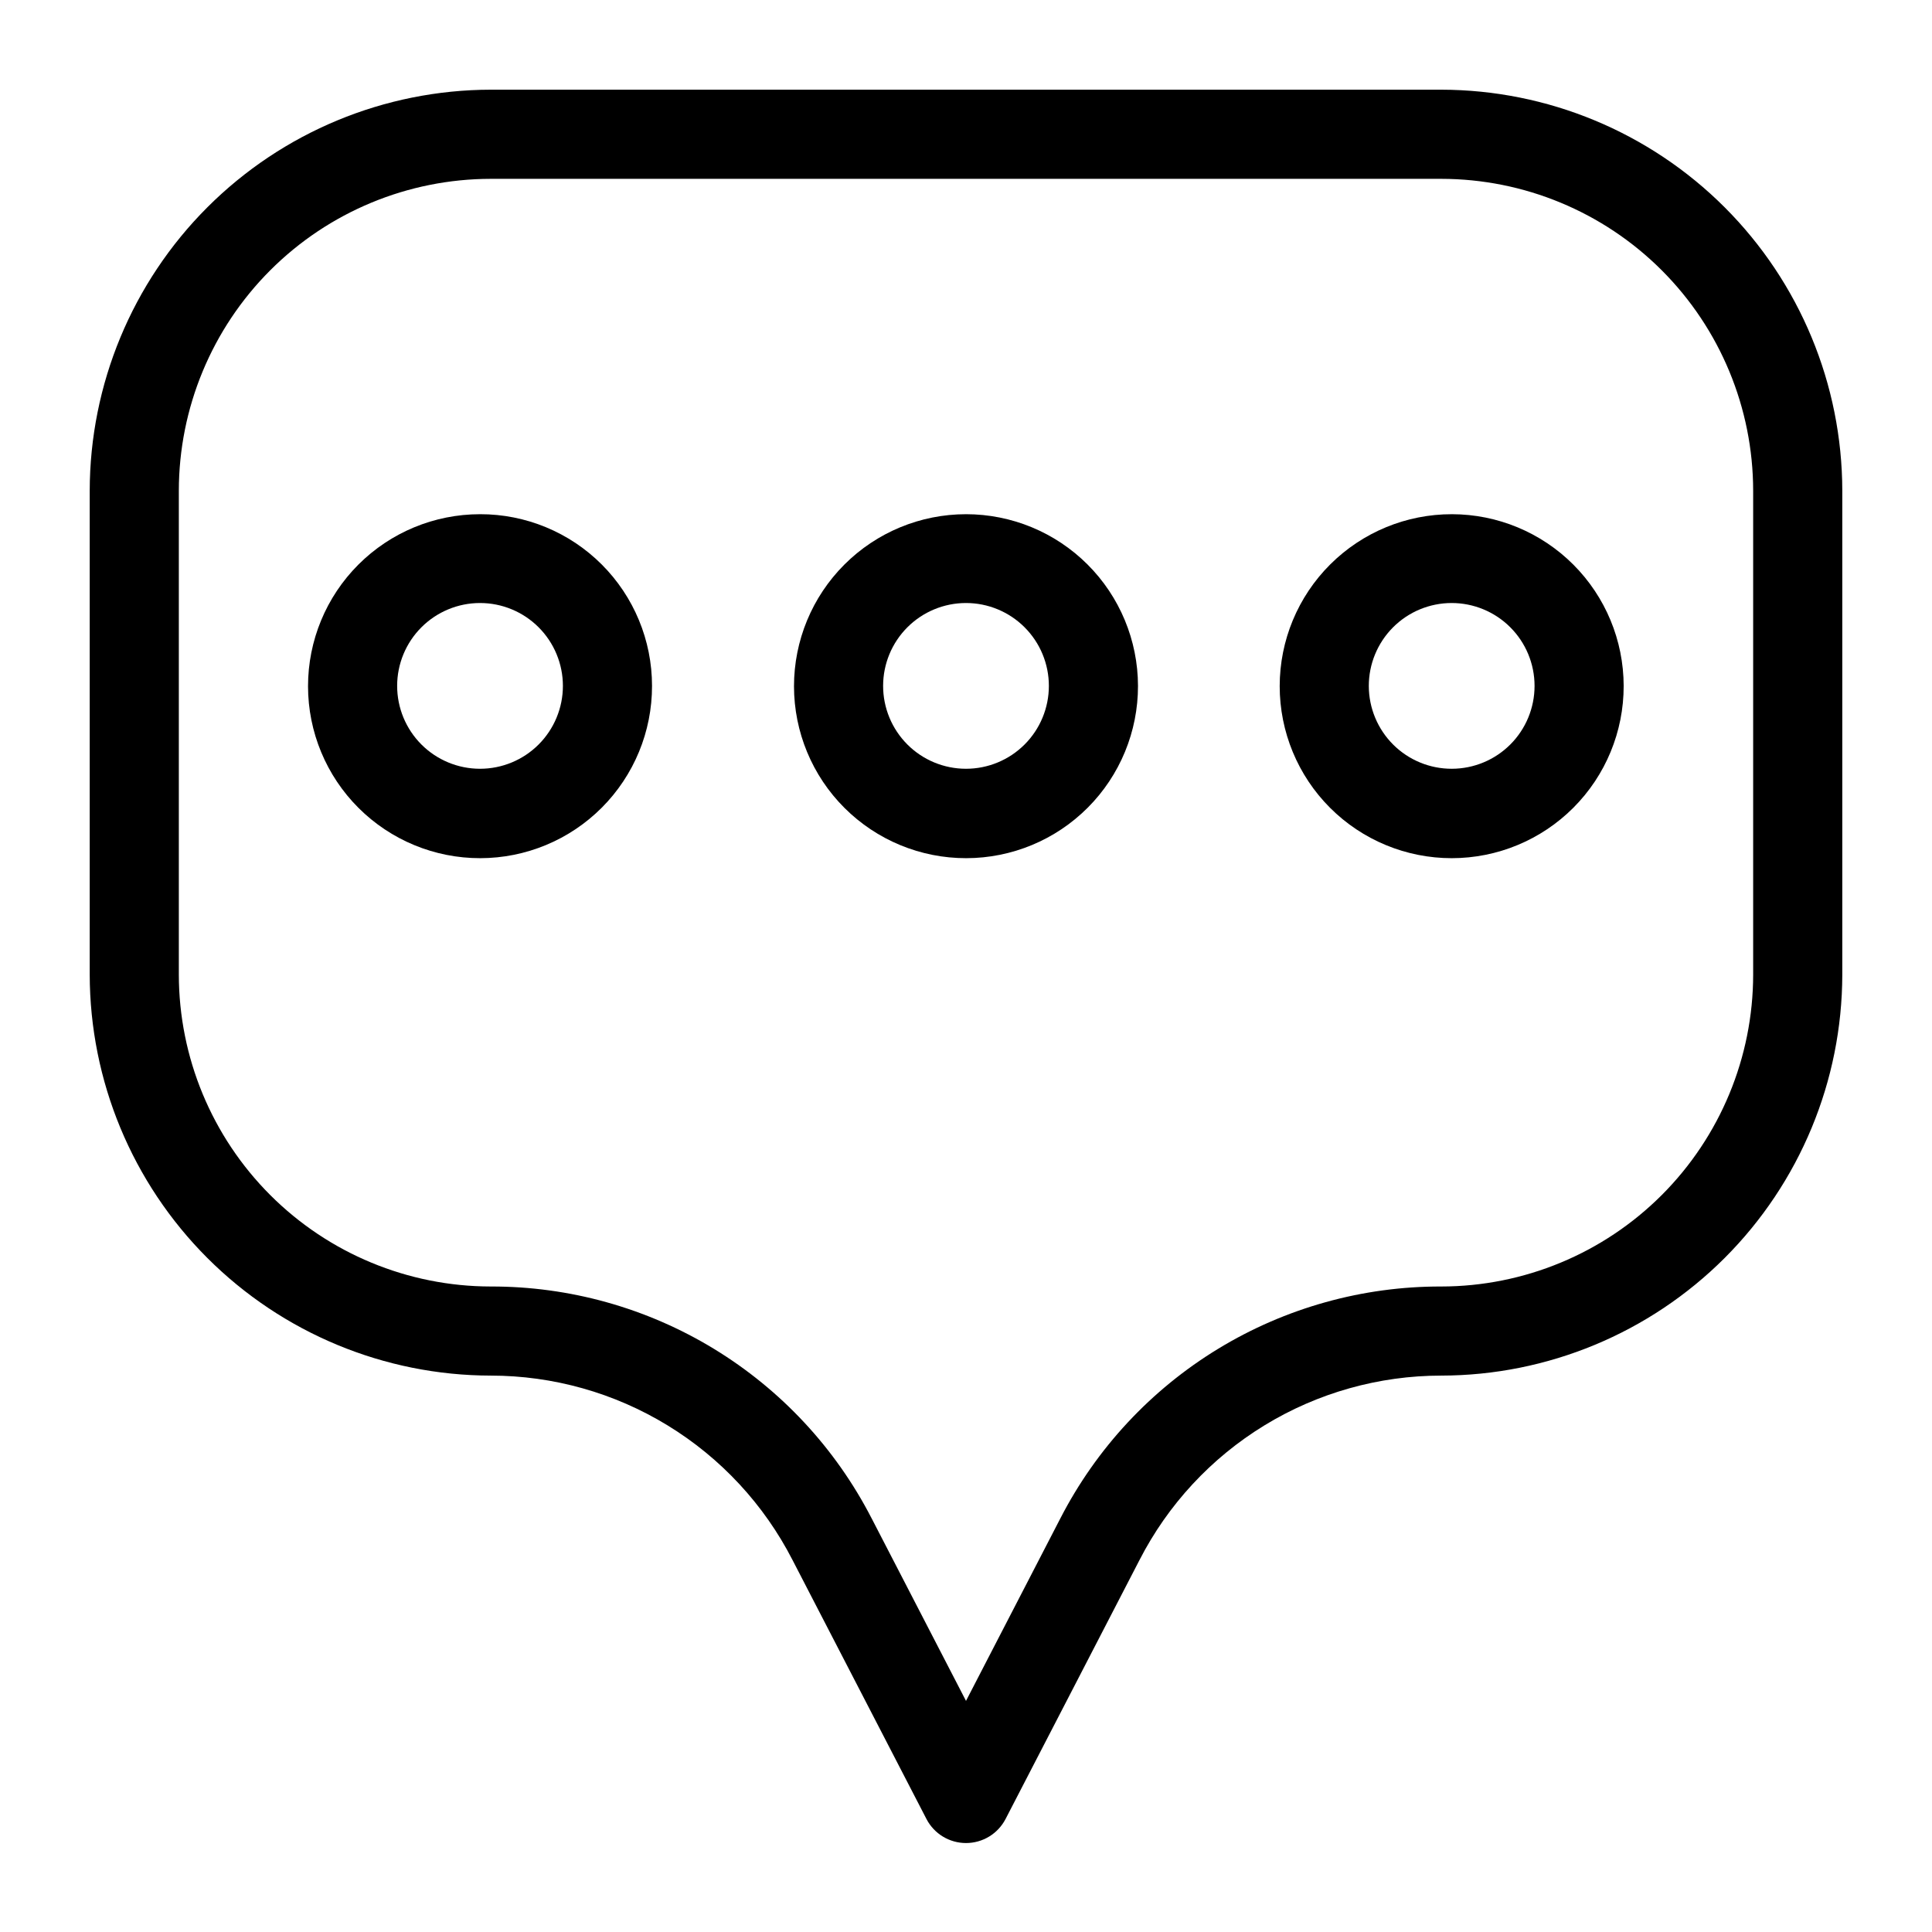
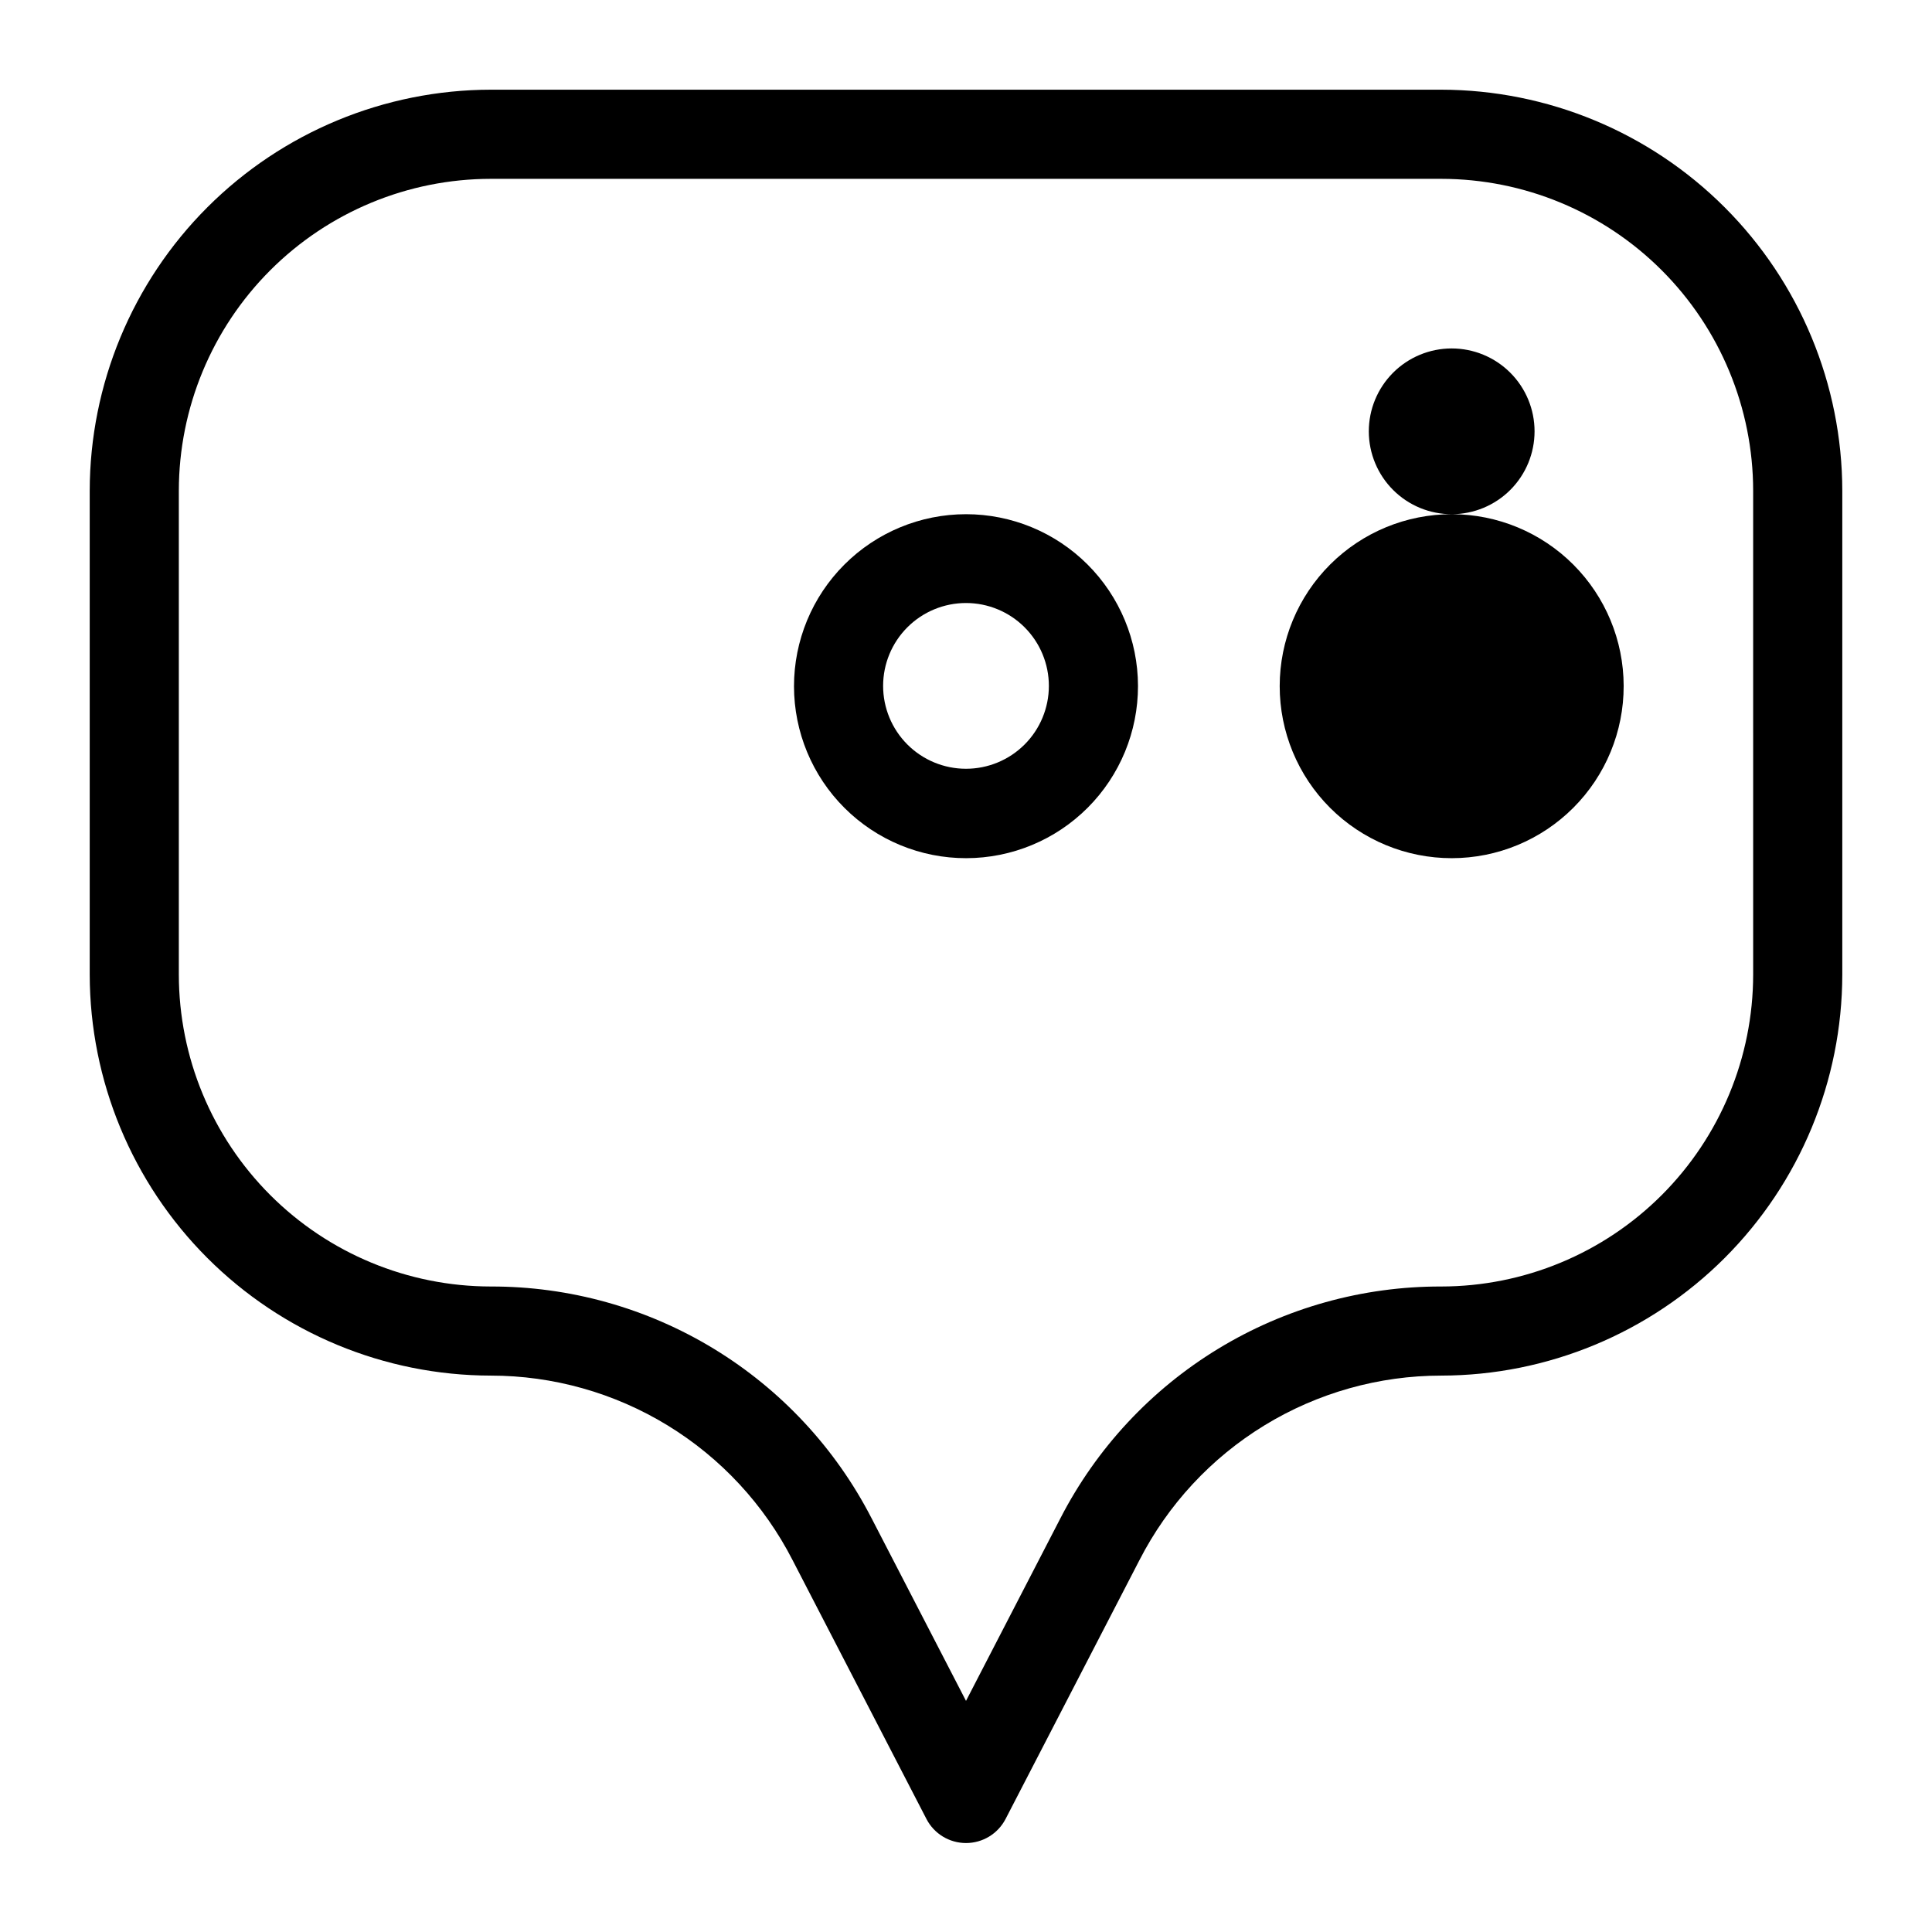
<svg xmlns="http://www.w3.org/2000/svg" fill="#000000" width="800px" height="800px" version="1.1" viewBox="144 144 512 512">
  <g>
    <path d="m525.95 167.77h-251.9c-28.172 0.043-55.18 11.25-75.102 31.172-19.922 19.922-31.129 46.93-31.172 75.102v128.23c0.043 28.172 11.25 55.18 31.172 75.102 19.922 19.918 46.93 31.129 75.102 31.172 16.539 0.004 32.754 4.566 46.863 13.191 14.113 8.625 25.57 20.977 33.117 35.691l35.504 68.645h-0.004c2.035 3.902 6.07 6.348 10.473 6.348 4.398 0 8.434-2.445 10.469-6.348l35.504-68.645c7.543-14.715 19-27.066 33.113-35.691 14.109-8.625 30.328-13.188 46.863-13.191 28.176-0.043 55.18-11.254 75.102-31.172 19.922-19.922 31.129-46.93 31.172-75.102v-128.23c-0.043-28.172-11.25-55.18-31.172-75.102-19.922-19.922-46.926-31.129-75.102-31.172zm82.656 234.51c-0.02 21.914-8.734 42.926-24.23 58.426-15.496 15.496-36.508 24.211-58.426 24.23-20.844-0.047-41.297 5.66-59.102 16.492-17.809 10.836-32.277 26.375-41.816 44.91l-25.031 48.414-25.031-48.414h-0.004c-9.539-18.535-24.008-34.074-41.812-44.91-17.809-10.832-38.262-16.539-59.105-16.492-21.918-0.02-42.93-8.734-58.426-24.23-15.496-15.5-24.211-36.512-24.23-58.426v-128.23c0.02-21.918 8.734-42.93 24.23-58.426s36.508-24.211 58.426-24.23h251.9c21.918 0.02 42.93 8.734 58.426 24.23s24.211 36.508 24.23 58.426z" />
-     <path d="m528.79 280.27c-12.098-0.02-23.707 4.769-32.27 13.312-8.566 8.543-13.383 20.141-13.387 32.238-0.008 12.098 4.793 23.703 13.348 32.258 8.555 8.555 20.16 13.355 32.254 13.348 12.098-0.004 23.699-4.82 32.242-13.387 8.543-8.562 13.332-20.172 13.312-32.27-0.02-12.062-4.82-23.621-13.352-32.152-8.527-8.527-20.086-13.328-32.148-13.348zm0 67.465v-0.004c-5.828 0.023-11.43-2.273-15.562-6.383-4.133-4.113-6.465-9.695-6.481-15.527-0.012-5.828 2.293-11.422 6.406-15.555 4.113-4.129 9.703-6.453 15.531-6.461 5.828-0.004 11.422 2.305 15.547 6.426 4.125 4.117 6.441 9.711 6.441 15.539 0 5.812-2.301 11.387-6.402 15.504-4.102 4.113-9.668 6.438-15.48 6.457z" />
+     <path d="m528.79 280.27c-12.098-0.02-23.707 4.769-32.27 13.312-8.566 8.543-13.383 20.141-13.387 32.238-0.008 12.098 4.793 23.703 13.348 32.258 8.555 8.555 20.16 13.355 32.254 13.348 12.098-0.004 23.699-4.82 32.242-13.387 8.543-8.562 13.332-20.172 13.312-32.27-0.02-12.062-4.82-23.621-13.352-32.152-8.527-8.527-20.086-13.328-32.148-13.348zv-0.004c-5.828 0.023-11.43-2.273-15.562-6.383-4.133-4.113-6.465-9.695-6.481-15.527-0.012-5.828 2.293-11.422 6.406-15.555 4.113-4.129 9.703-6.453 15.531-6.461 5.828-0.004 11.422 2.305 15.547 6.426 4.125 4.117 6.441 9.711 6.441 15.539 0 5.812-2.301 11.387-6.402 15.504-4.102 4.113-9.668 6.438-15.48 6.457z" />
    <path d="m400 280.27c-12.094 0-23.691 4.805-32.238 13.359-8.551 8.551-13.348 20.152-13.344 32.246 0.008 12.094 4.82 23.688 13.379 32.23 8.559 8.543 20.16 13.336 32.254 13.32 12.094-0.012 23.684-4.832 32.223-13.395 8.539-8.562 13.324-20.168 13.305-32.262-0.02-12.074-4.832-23.648-13.379-32.18-8.543-8.531-20.125-13.32-32.199-13.32zm0 67.465v-0.004c-5.828 0-11.414-2.312-15.531-6.43-4.121-4.121-6.434-9.707-6.434-15.531s2.312-11.41 6.434-15.531c4.117-4.117 9.703-6.434 15.531-6.434 5.824 0 11.41 2.316 15.527 6.434 4.121 4.121 6.434 9.707 6.434 15.531s-2.312 11.41-6.434 15.531c-4.117 4.117-9.703 6.43-15.527 6.43z" />
-     <path d="m271.21 280.27c-12.09 0-23.688 4.805-32.238 13.359-8.547 8.551-13.348 20.152-13.34 32.246 0.008 12.094 4.82 23.688 13.379 32.23 8.559 8.543 20.16 13.336 32.254 13.32 12.094-0.012 23.684-4.832 32.223-13.395 8.539-8.562 13.324-20.168 13.305-32.262 0-12.082-4.805-23.668-13.355-32.203s-20.145-13.32-32.227-13.297zm0 67.465v-0.004c-5.824 0-11.41-2.312-15.527-6.43-4.121-4.121-6.434-9.707-6.434-15.531s2.312-11.41 6.434-15.531c4.117-4.117 9.703-6.434 15.527-6.434 5.828 0 11.414 2.316 15.531 6.434 4.117 4.121 6.434 9.707 6.434 15.531s-2.316 11.41-6.434 15.531c-4.117 4.117-9.703 6.43-15.531 6.43z" />
  </g>
</svg>